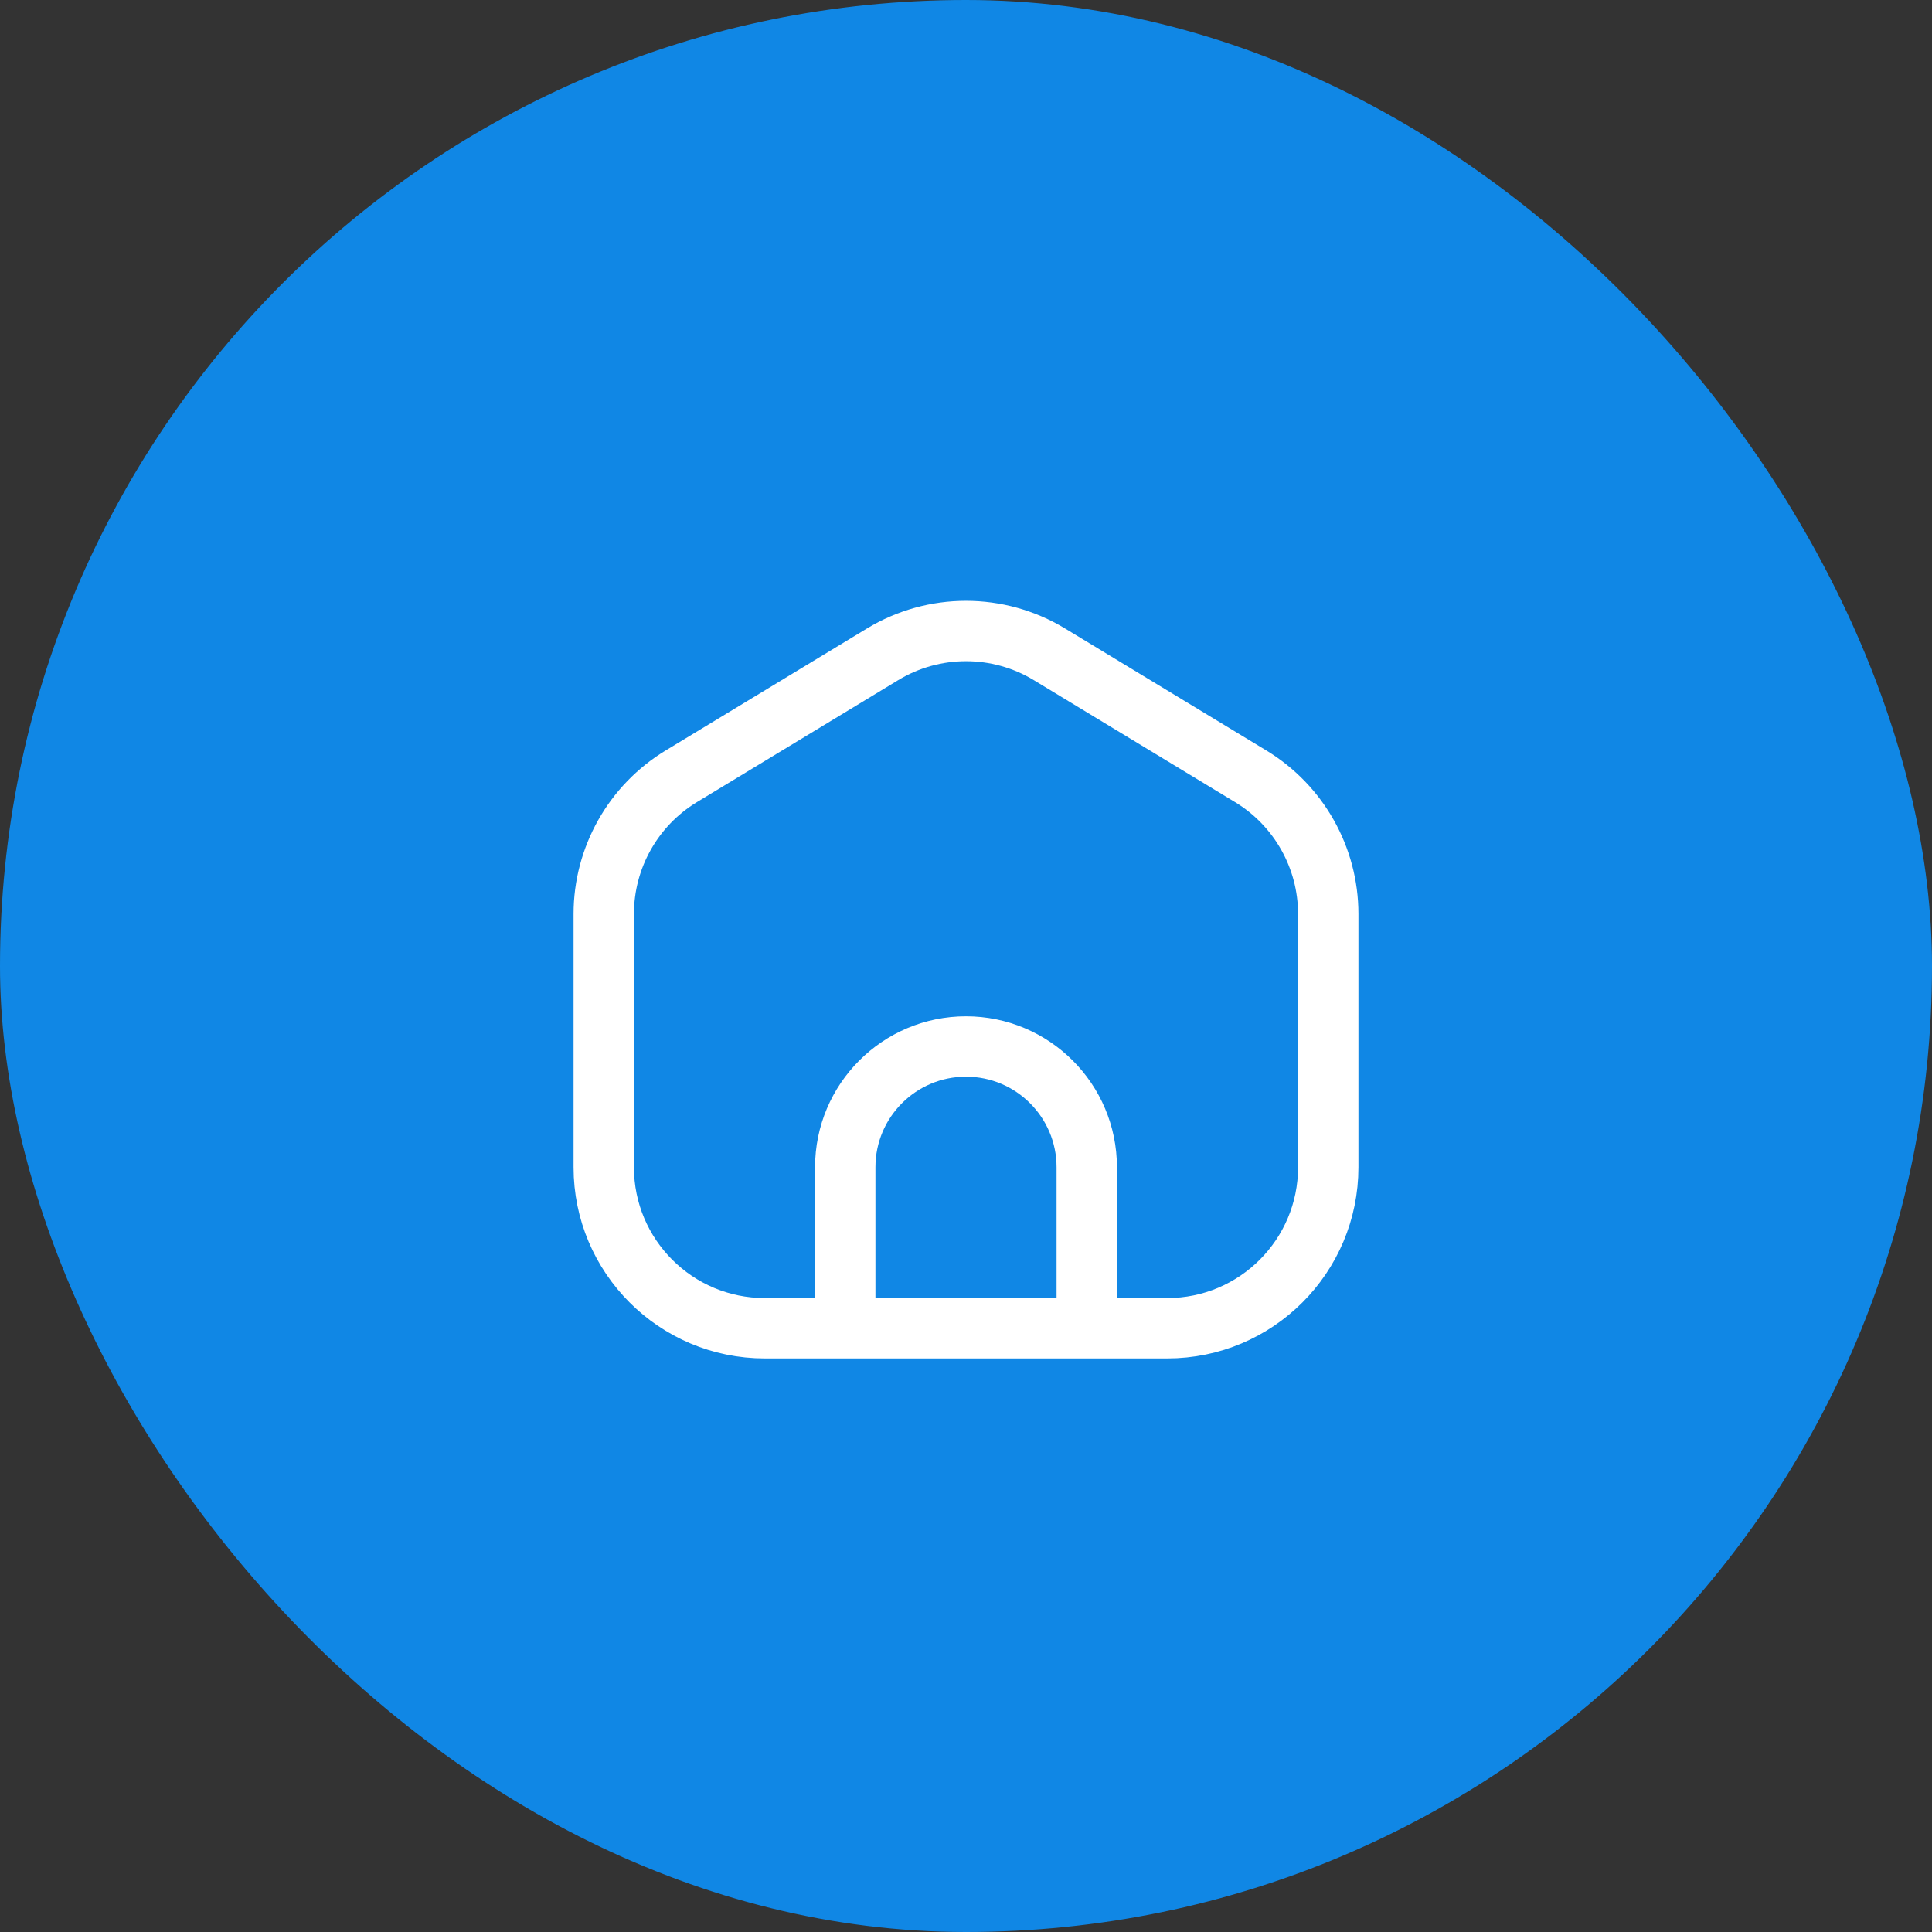
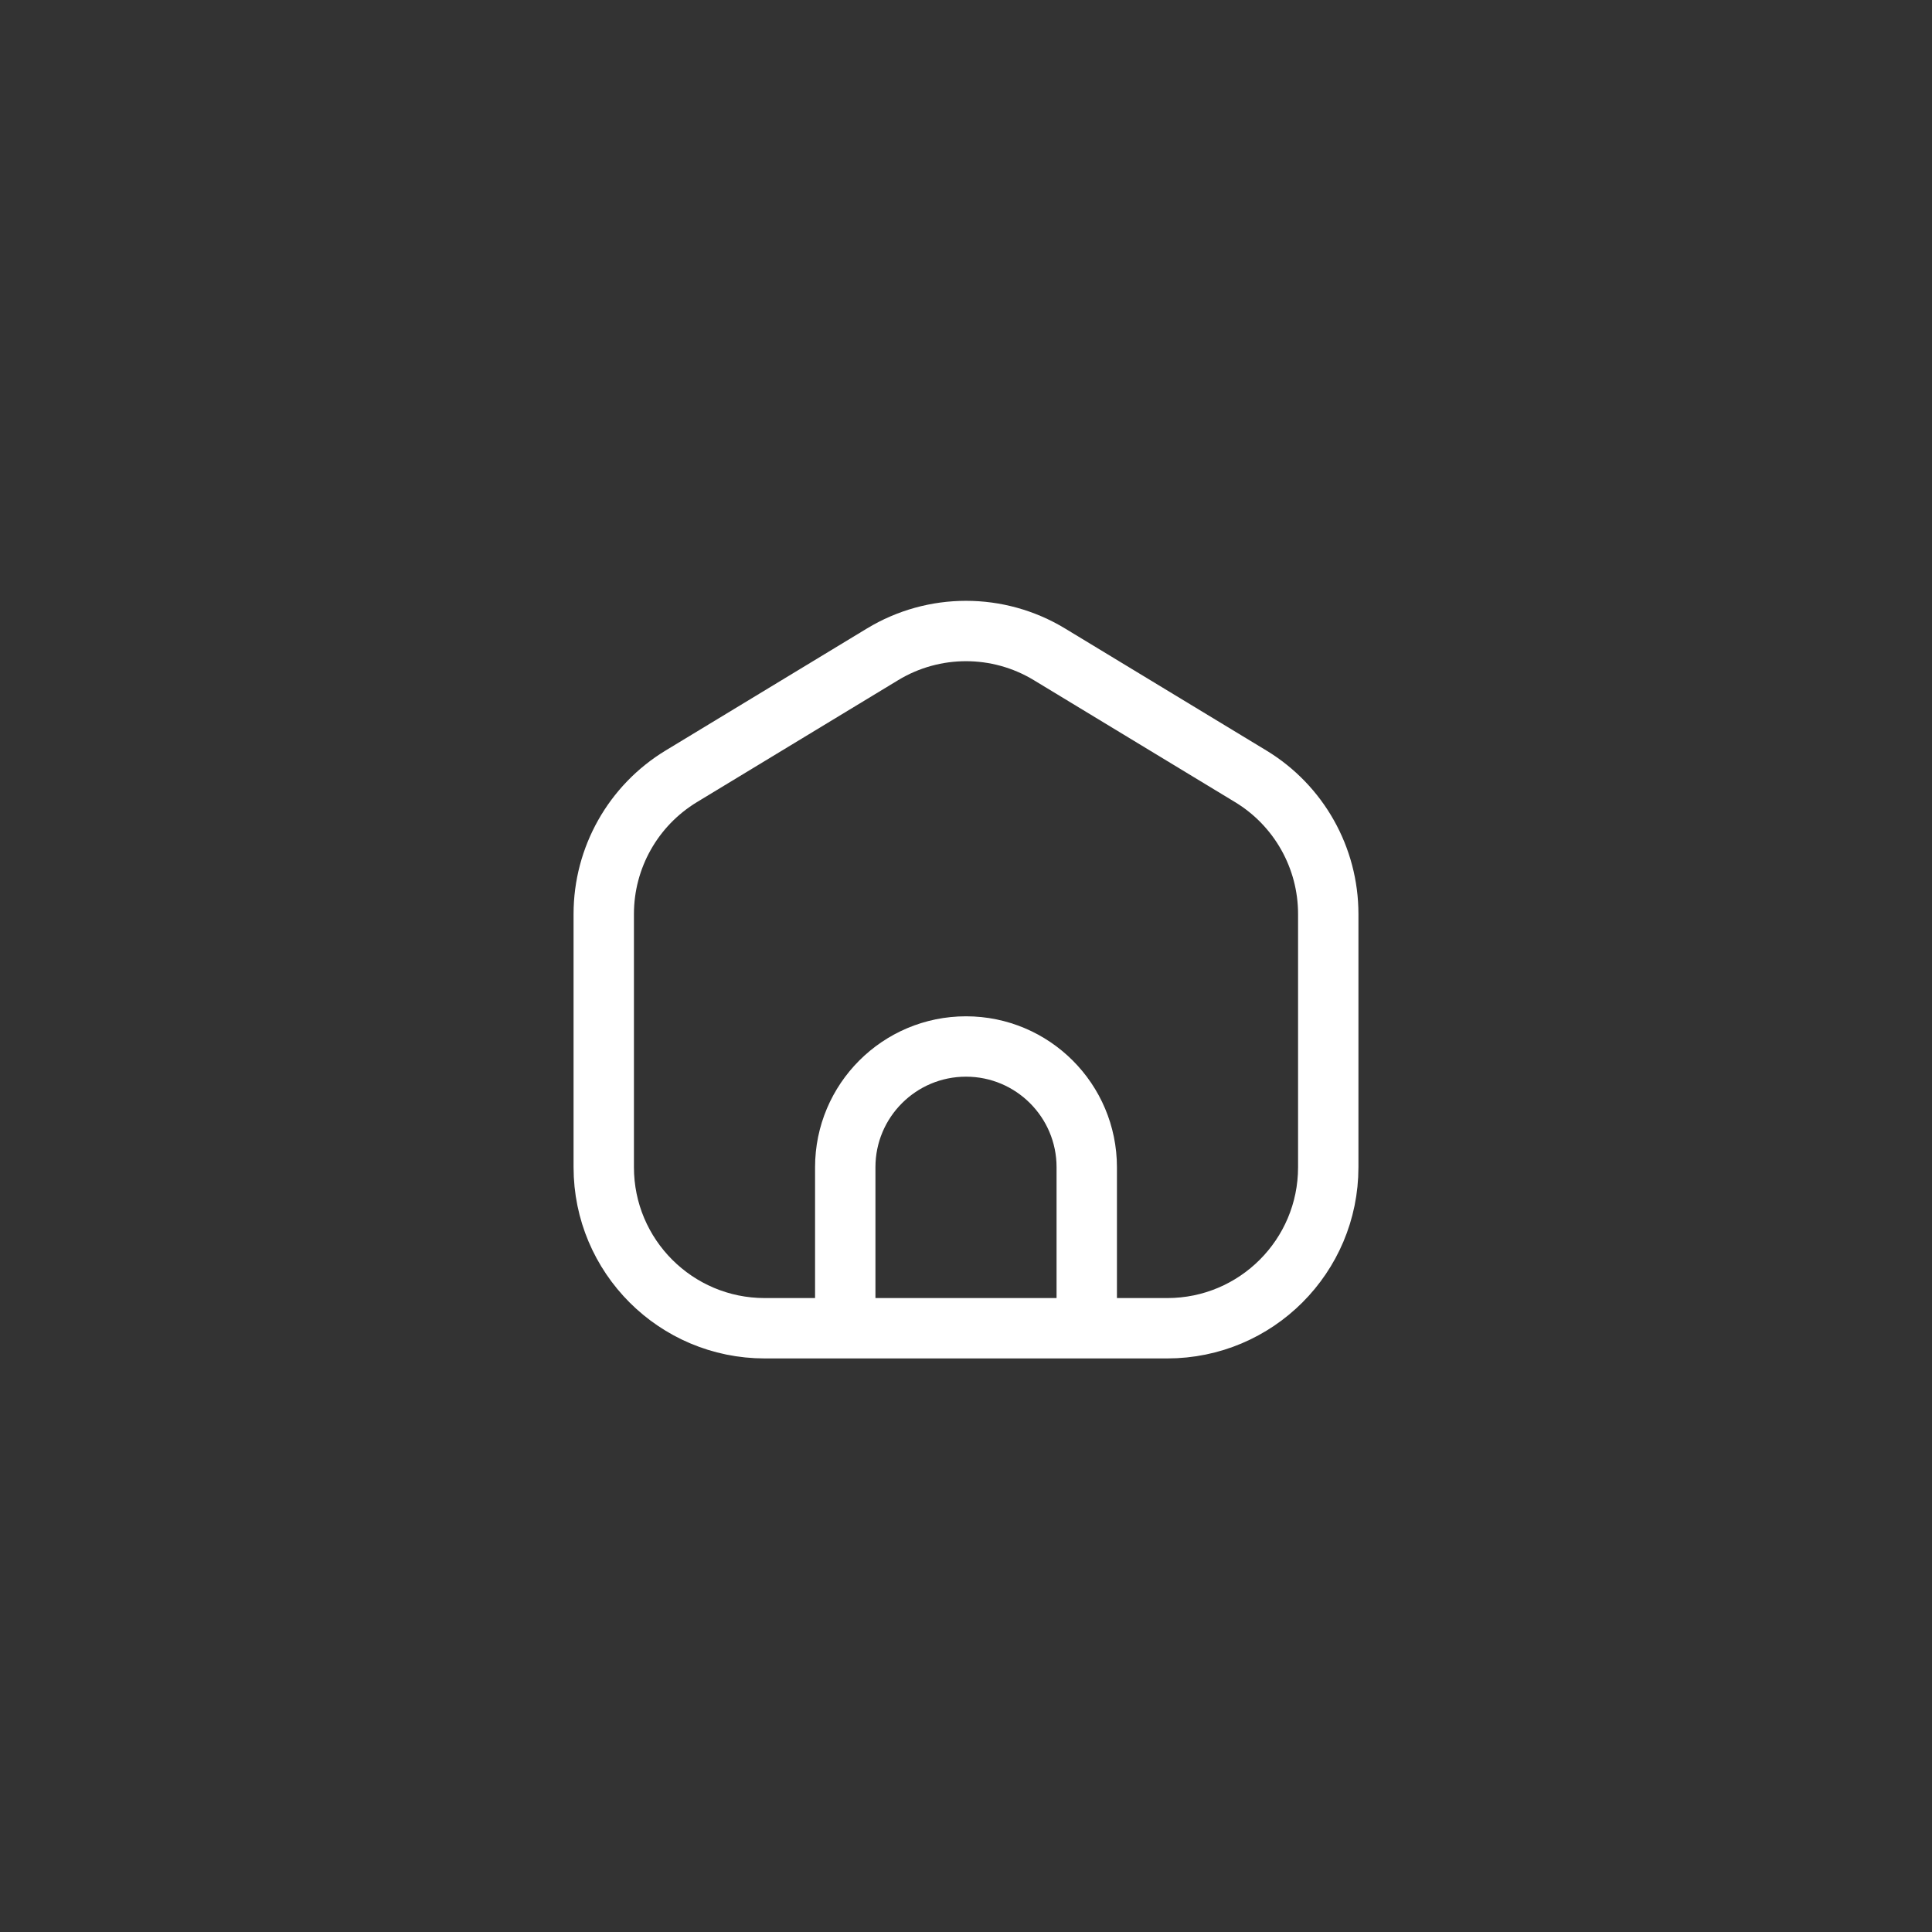
<svg xmlns="http://www.w3.org/2000/svg" width="80" height="80" viewBox="0 0 80 80" fill="none">
  <rect x="0" y="0" width="80" height="80" fill="#333333" stroke="none" />
-   <rect width="80" height="80" rx="40" fill="#1087E5" />
  <path d="M35 55H31.667C27.985 55 25 52.015 25 48.333V37.846C25 35.515 26.218 33.353 28.211 32.145L36.545 27.094C38.668 25.807 41.332 25.807 43.455 27.094L51.789 32.145C53.782 33.353 55 35.515 55 37.846V48.333C55 52.015 52.015 55 48.333 55H45M35 55V48.333C35 45.572 37.239 43.333 40 43.333V43.333C42.761 43.333 45 45.572 45 48.333V55M35 55H45" stroke="white" stroke-width="2.5" stroke-linecap="round" stroke-linejoin="round" />
</svg>